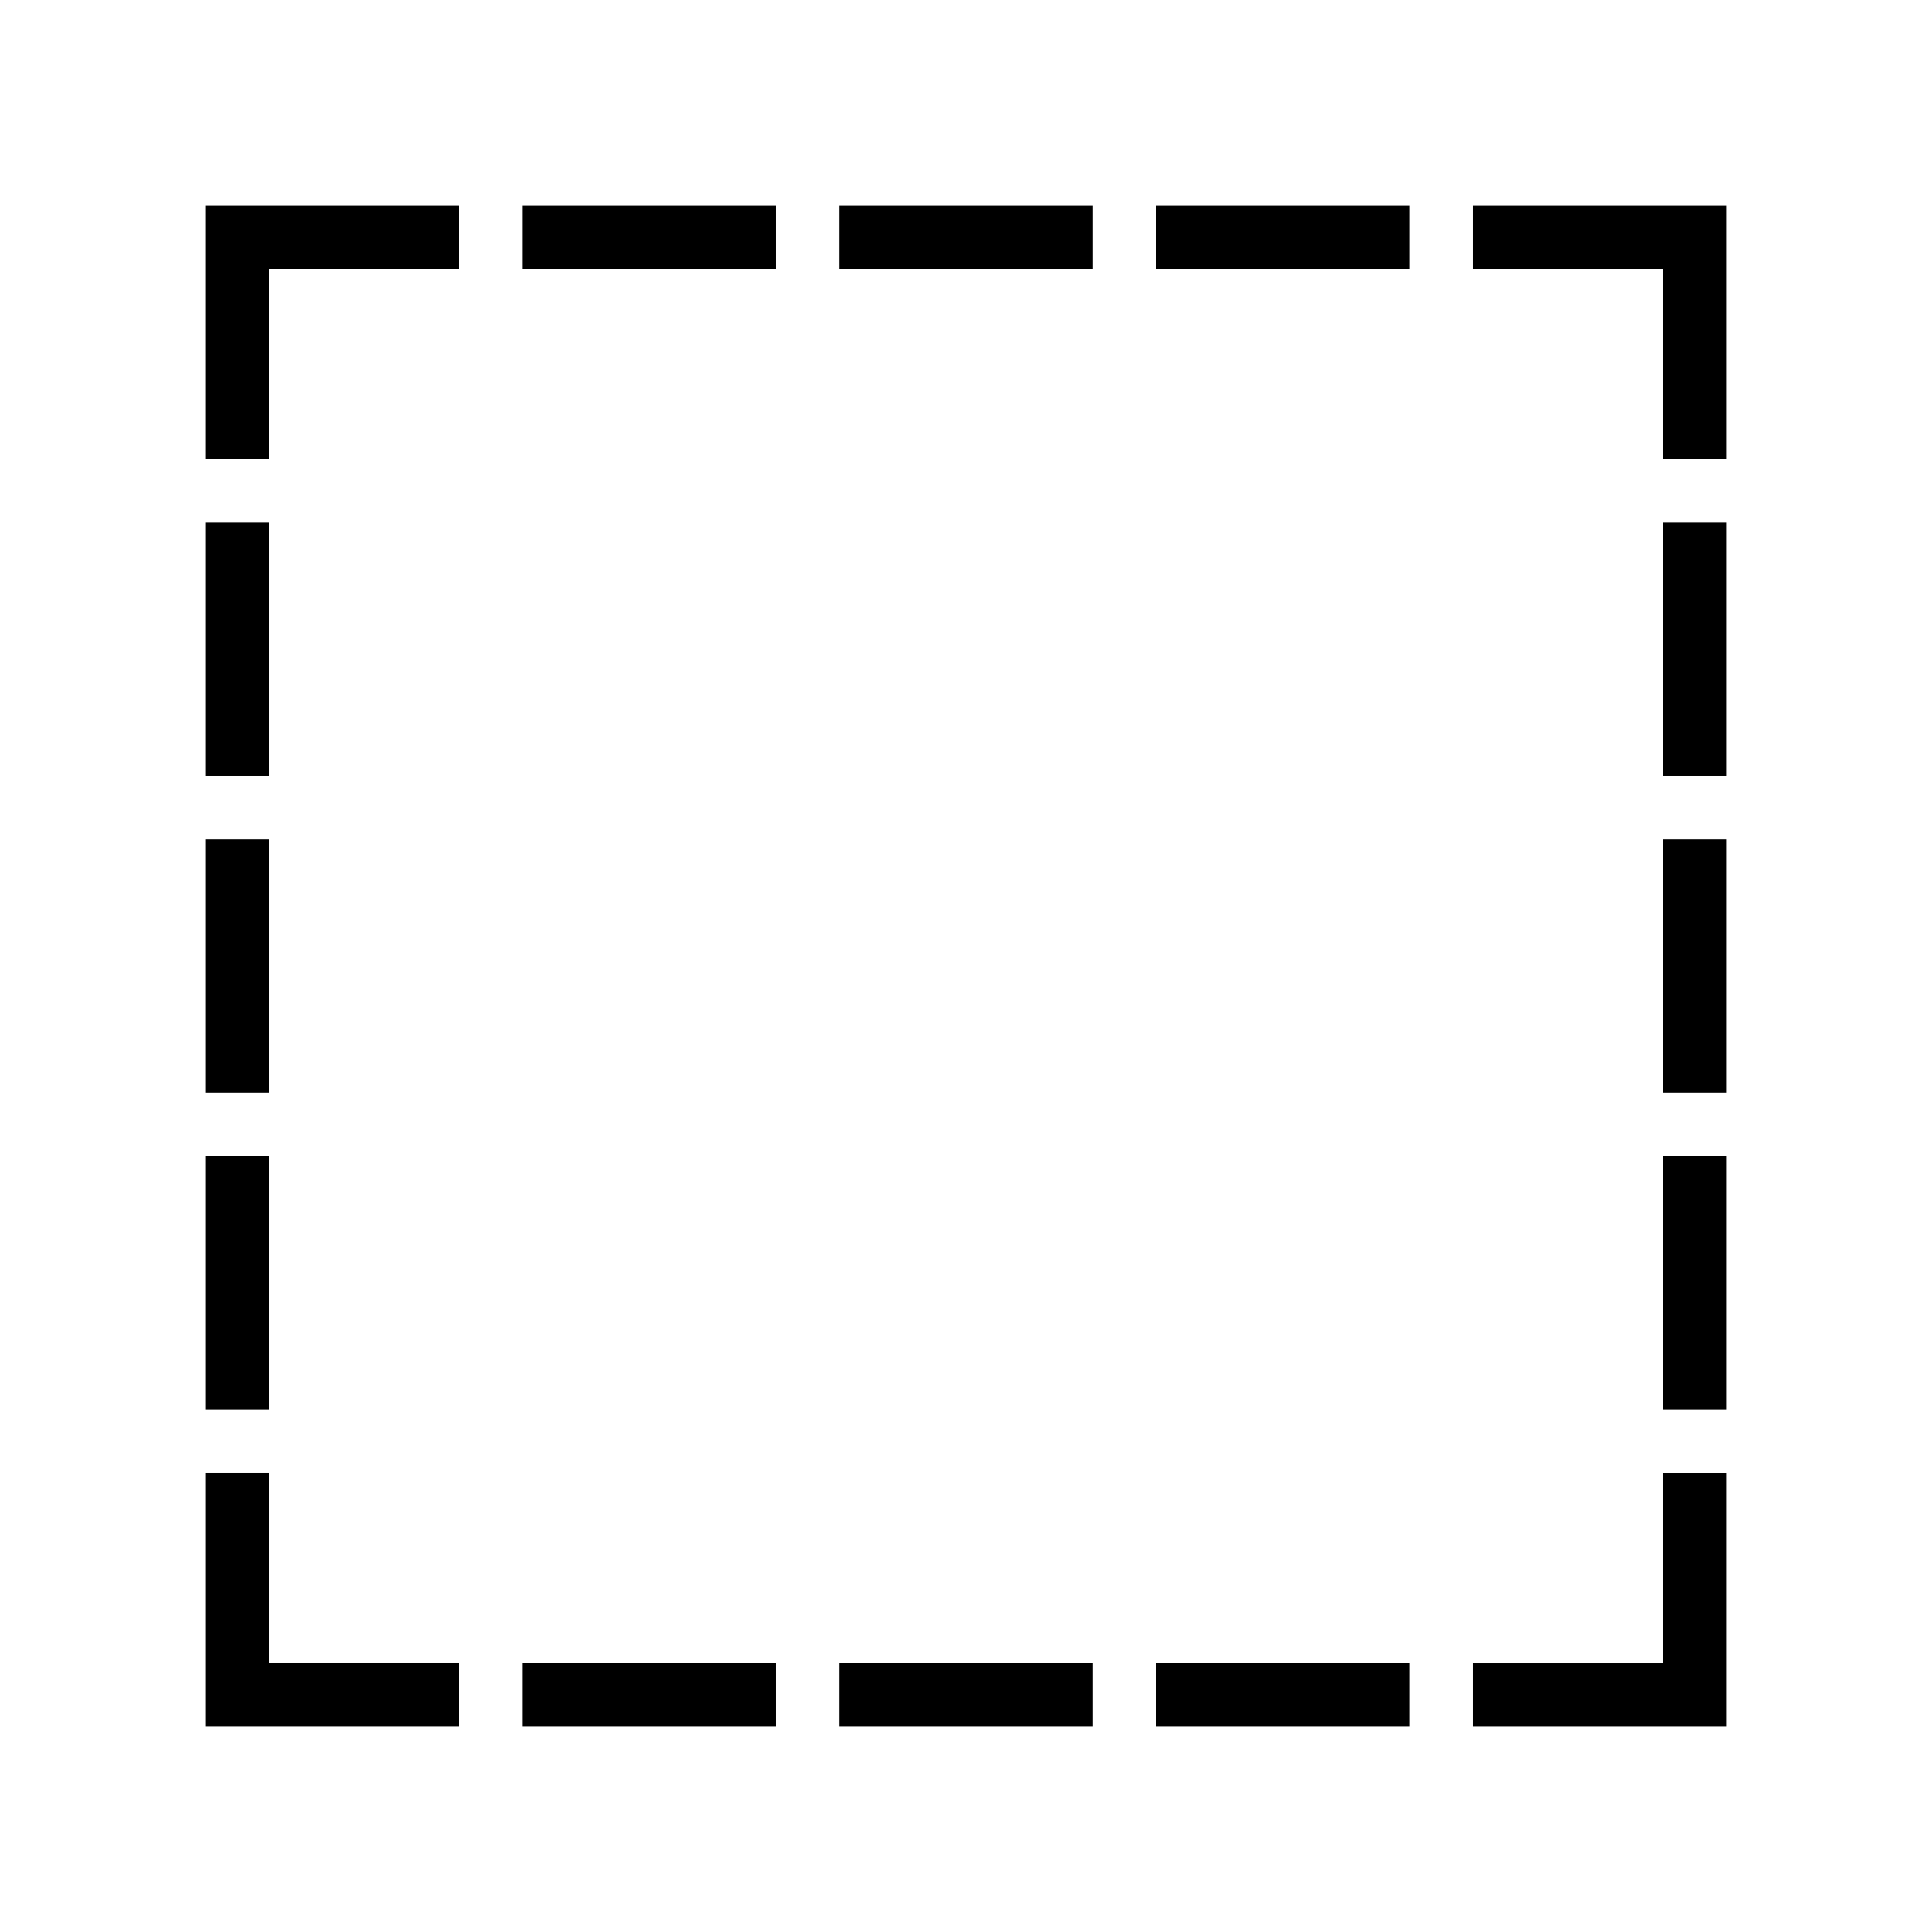
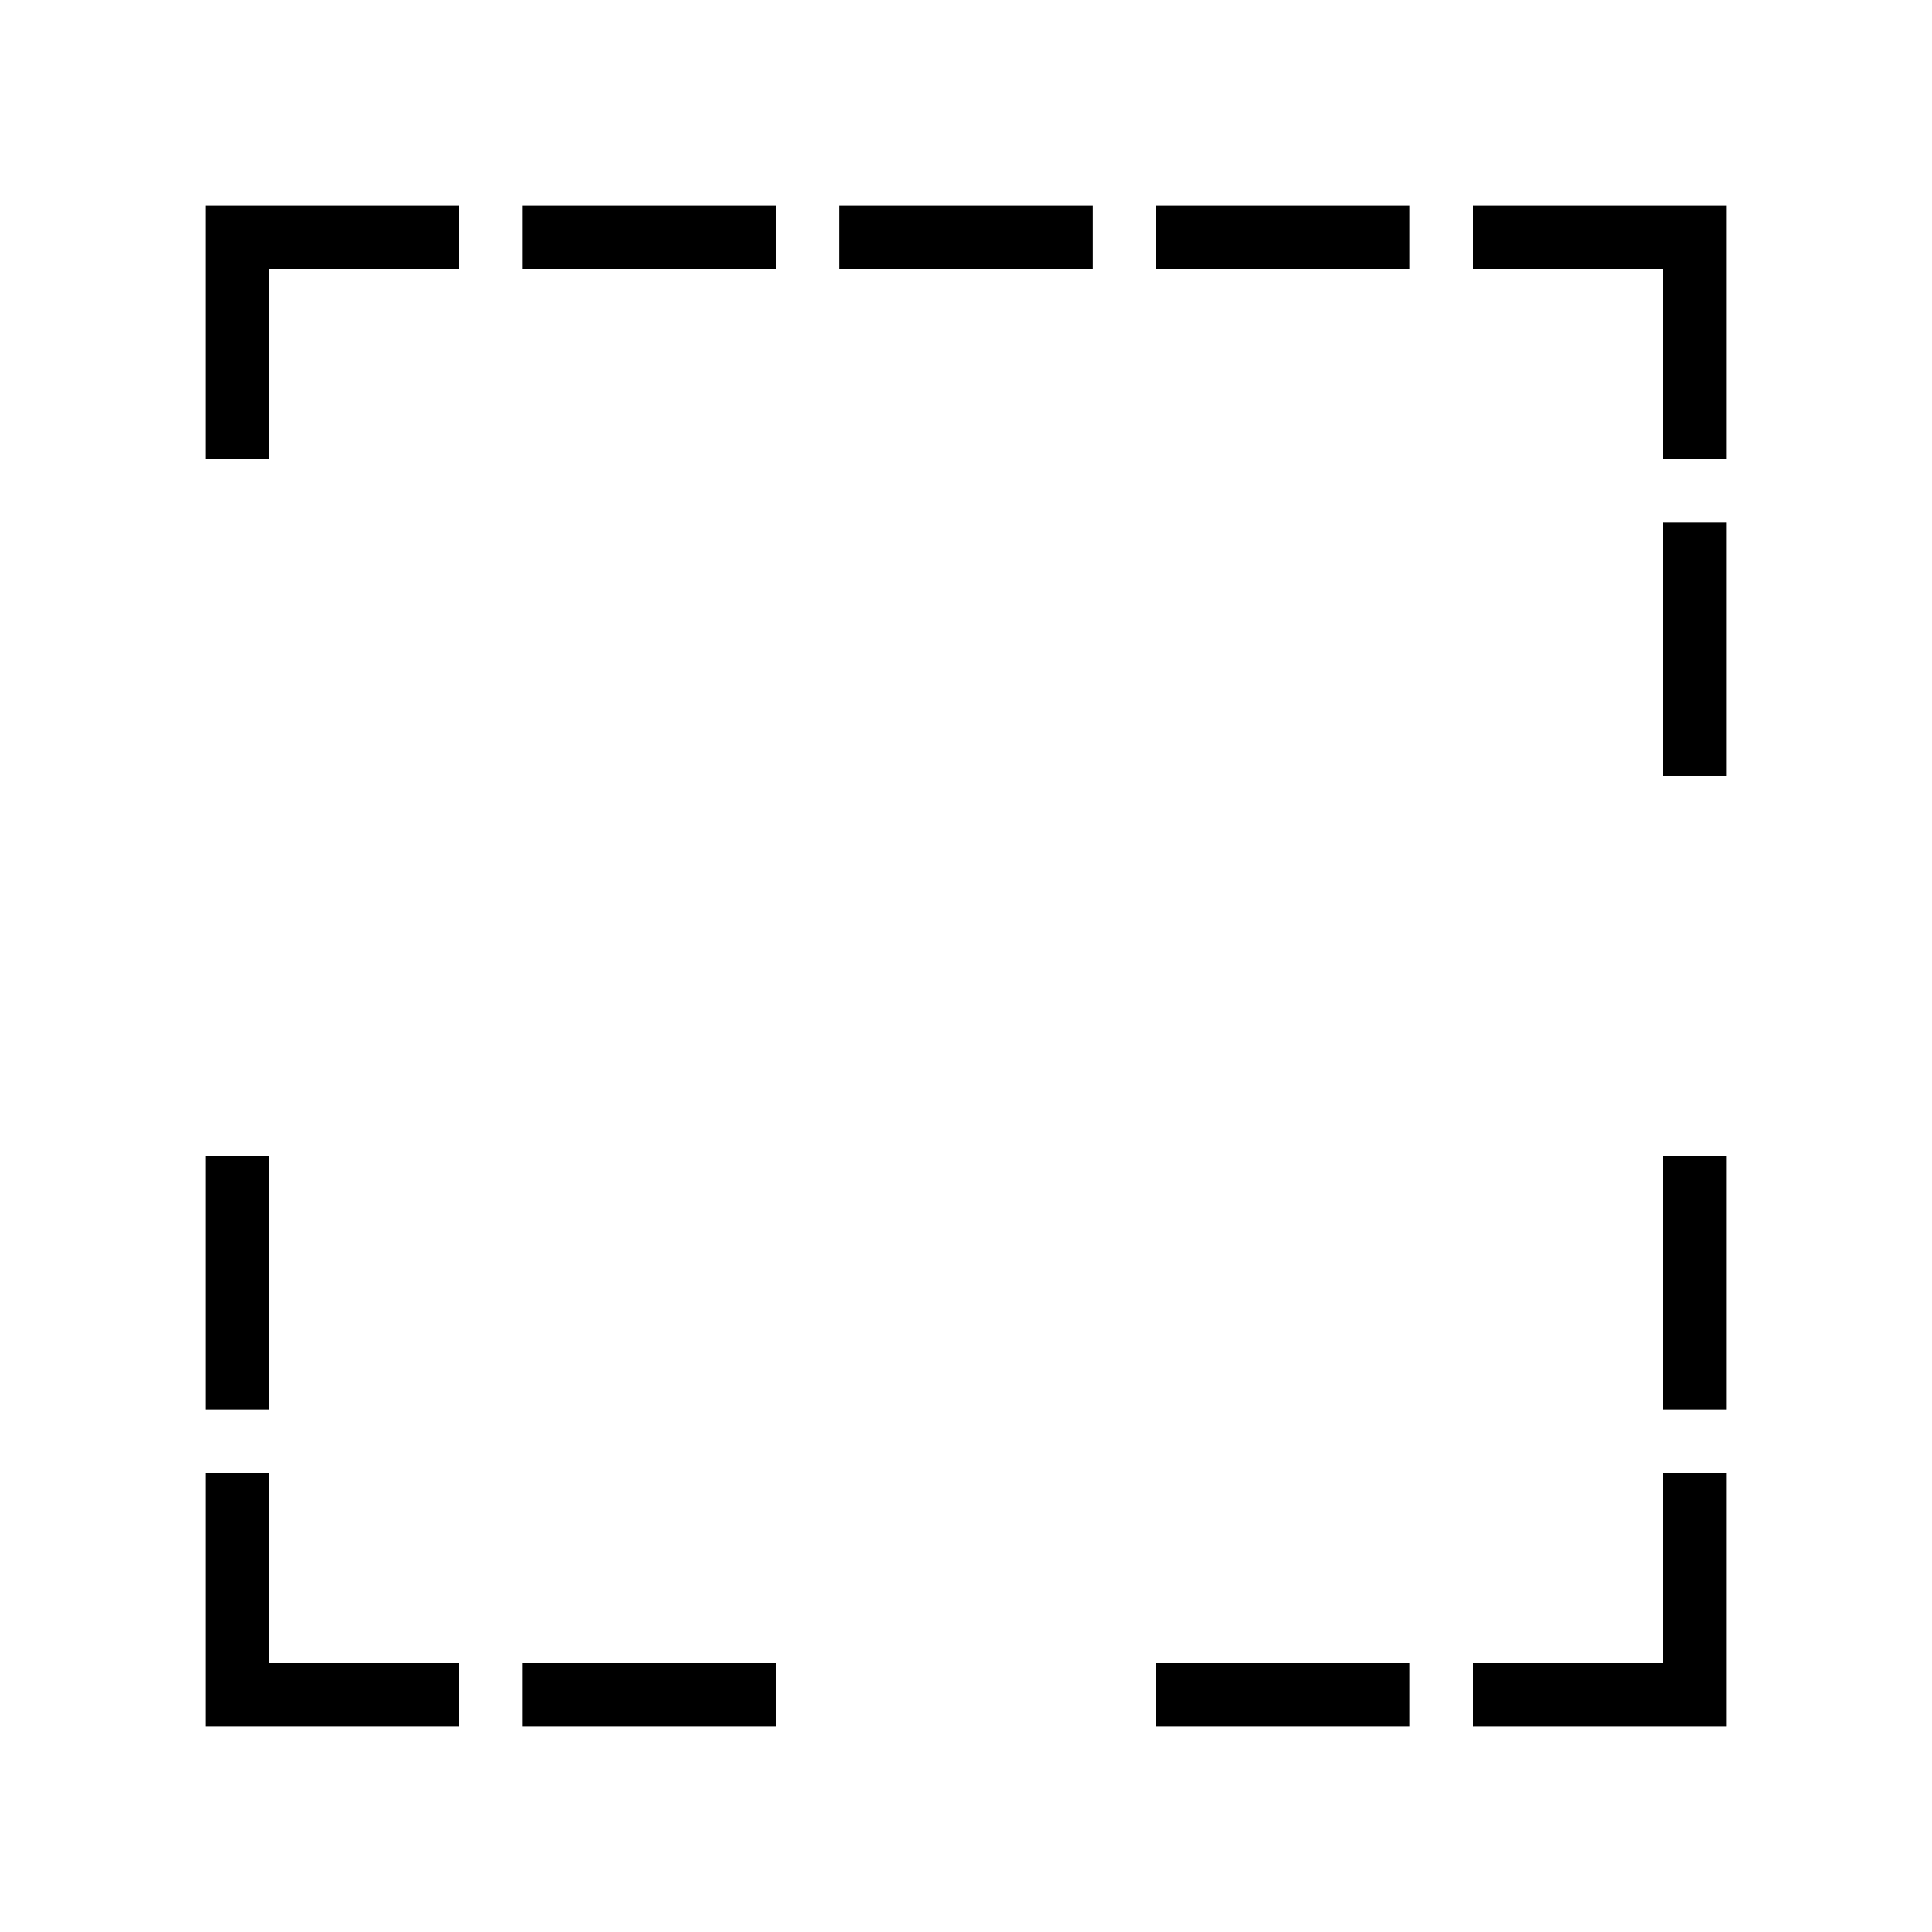
<svg xmlns="http://www.w3.org/2000/svg" fill="#000000" width="800px" height="800px" version="1.1" viewBox="144 144 512 512">
  <g>
    <path d="m601.52 198.48h-67.176v16.793h50.383v50.379h16.793z" />
-     <path d="m450.38 584.73h67.176v16.793h-67.176z" />
-     <path d="m366.41 584.73h67.176v16.793h-67.176z" />
+     <path d="m450.38 584.73h67.176v16.793h-67.176" />
    <path d="m282.44 584.73h67.176v16.793h-67.176z" />
    <path d="m198.48 450.38h16.793v67.176h-16.793z" />
    <path d="m198.48 601.52h67.172v-16.793h-50.379v-50.383h-16.793z" />
-     <path d="m584.73 366.41h16.793v67.176h-16.793z" />
-     <path d="m198.48 366.41h16.793v67.176h-16.793z" />
    <path d="m601.52 534.35h-16.793v50.383h-50.383v16.793h67.176z" />
    <path d="m584.73 282.44h16.793v67.176h-16.793z" />
    <path d="m584.73 450.38h16.793v67.176h-16.793z" />
    <path d="m215.27 215.27h50.379v-16.793h-67.172v67.172h16.793z" />
    <path d="m366.41 198.48h67.176v16.793h-67.176z" />
    <path d="m282.44 198.48h67.176v16.793h-67.176z" />
    <path d="m450.38 198.48h67.176v16.793h-67.176z" />
-     <path d="m198.48 282.44h16.793v67.176h-16.793z" />
  </g>
</svg>